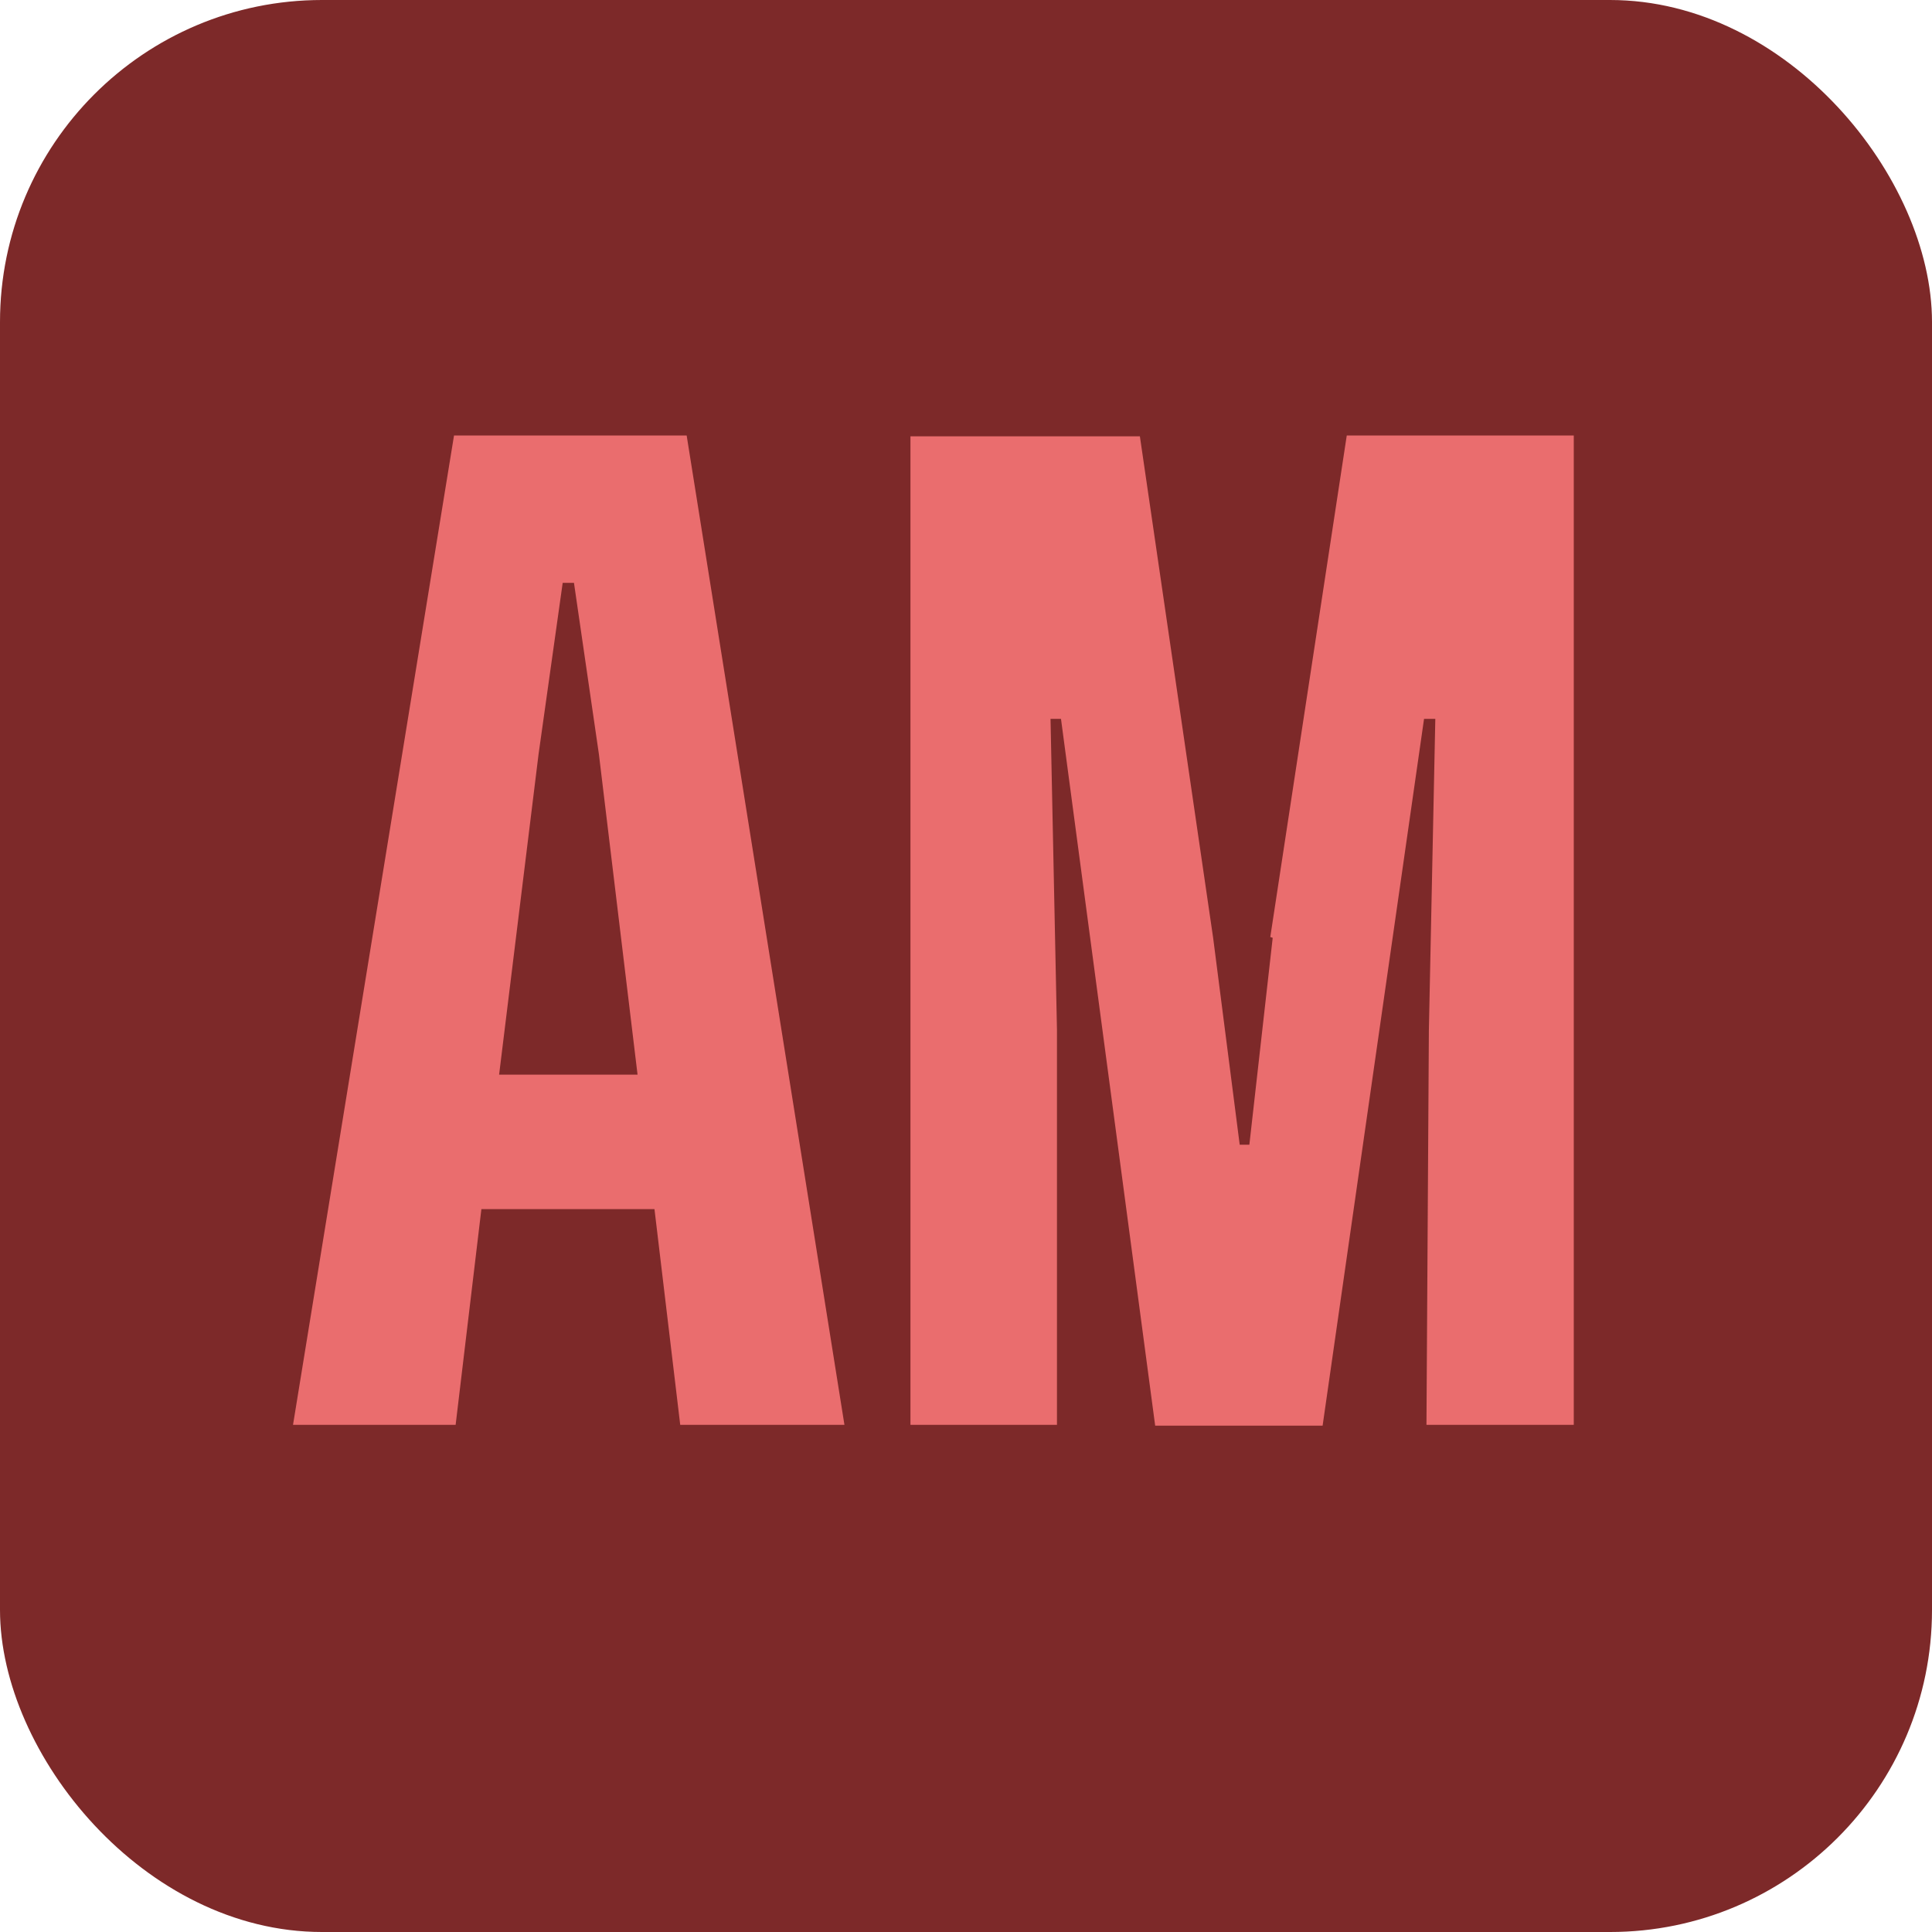
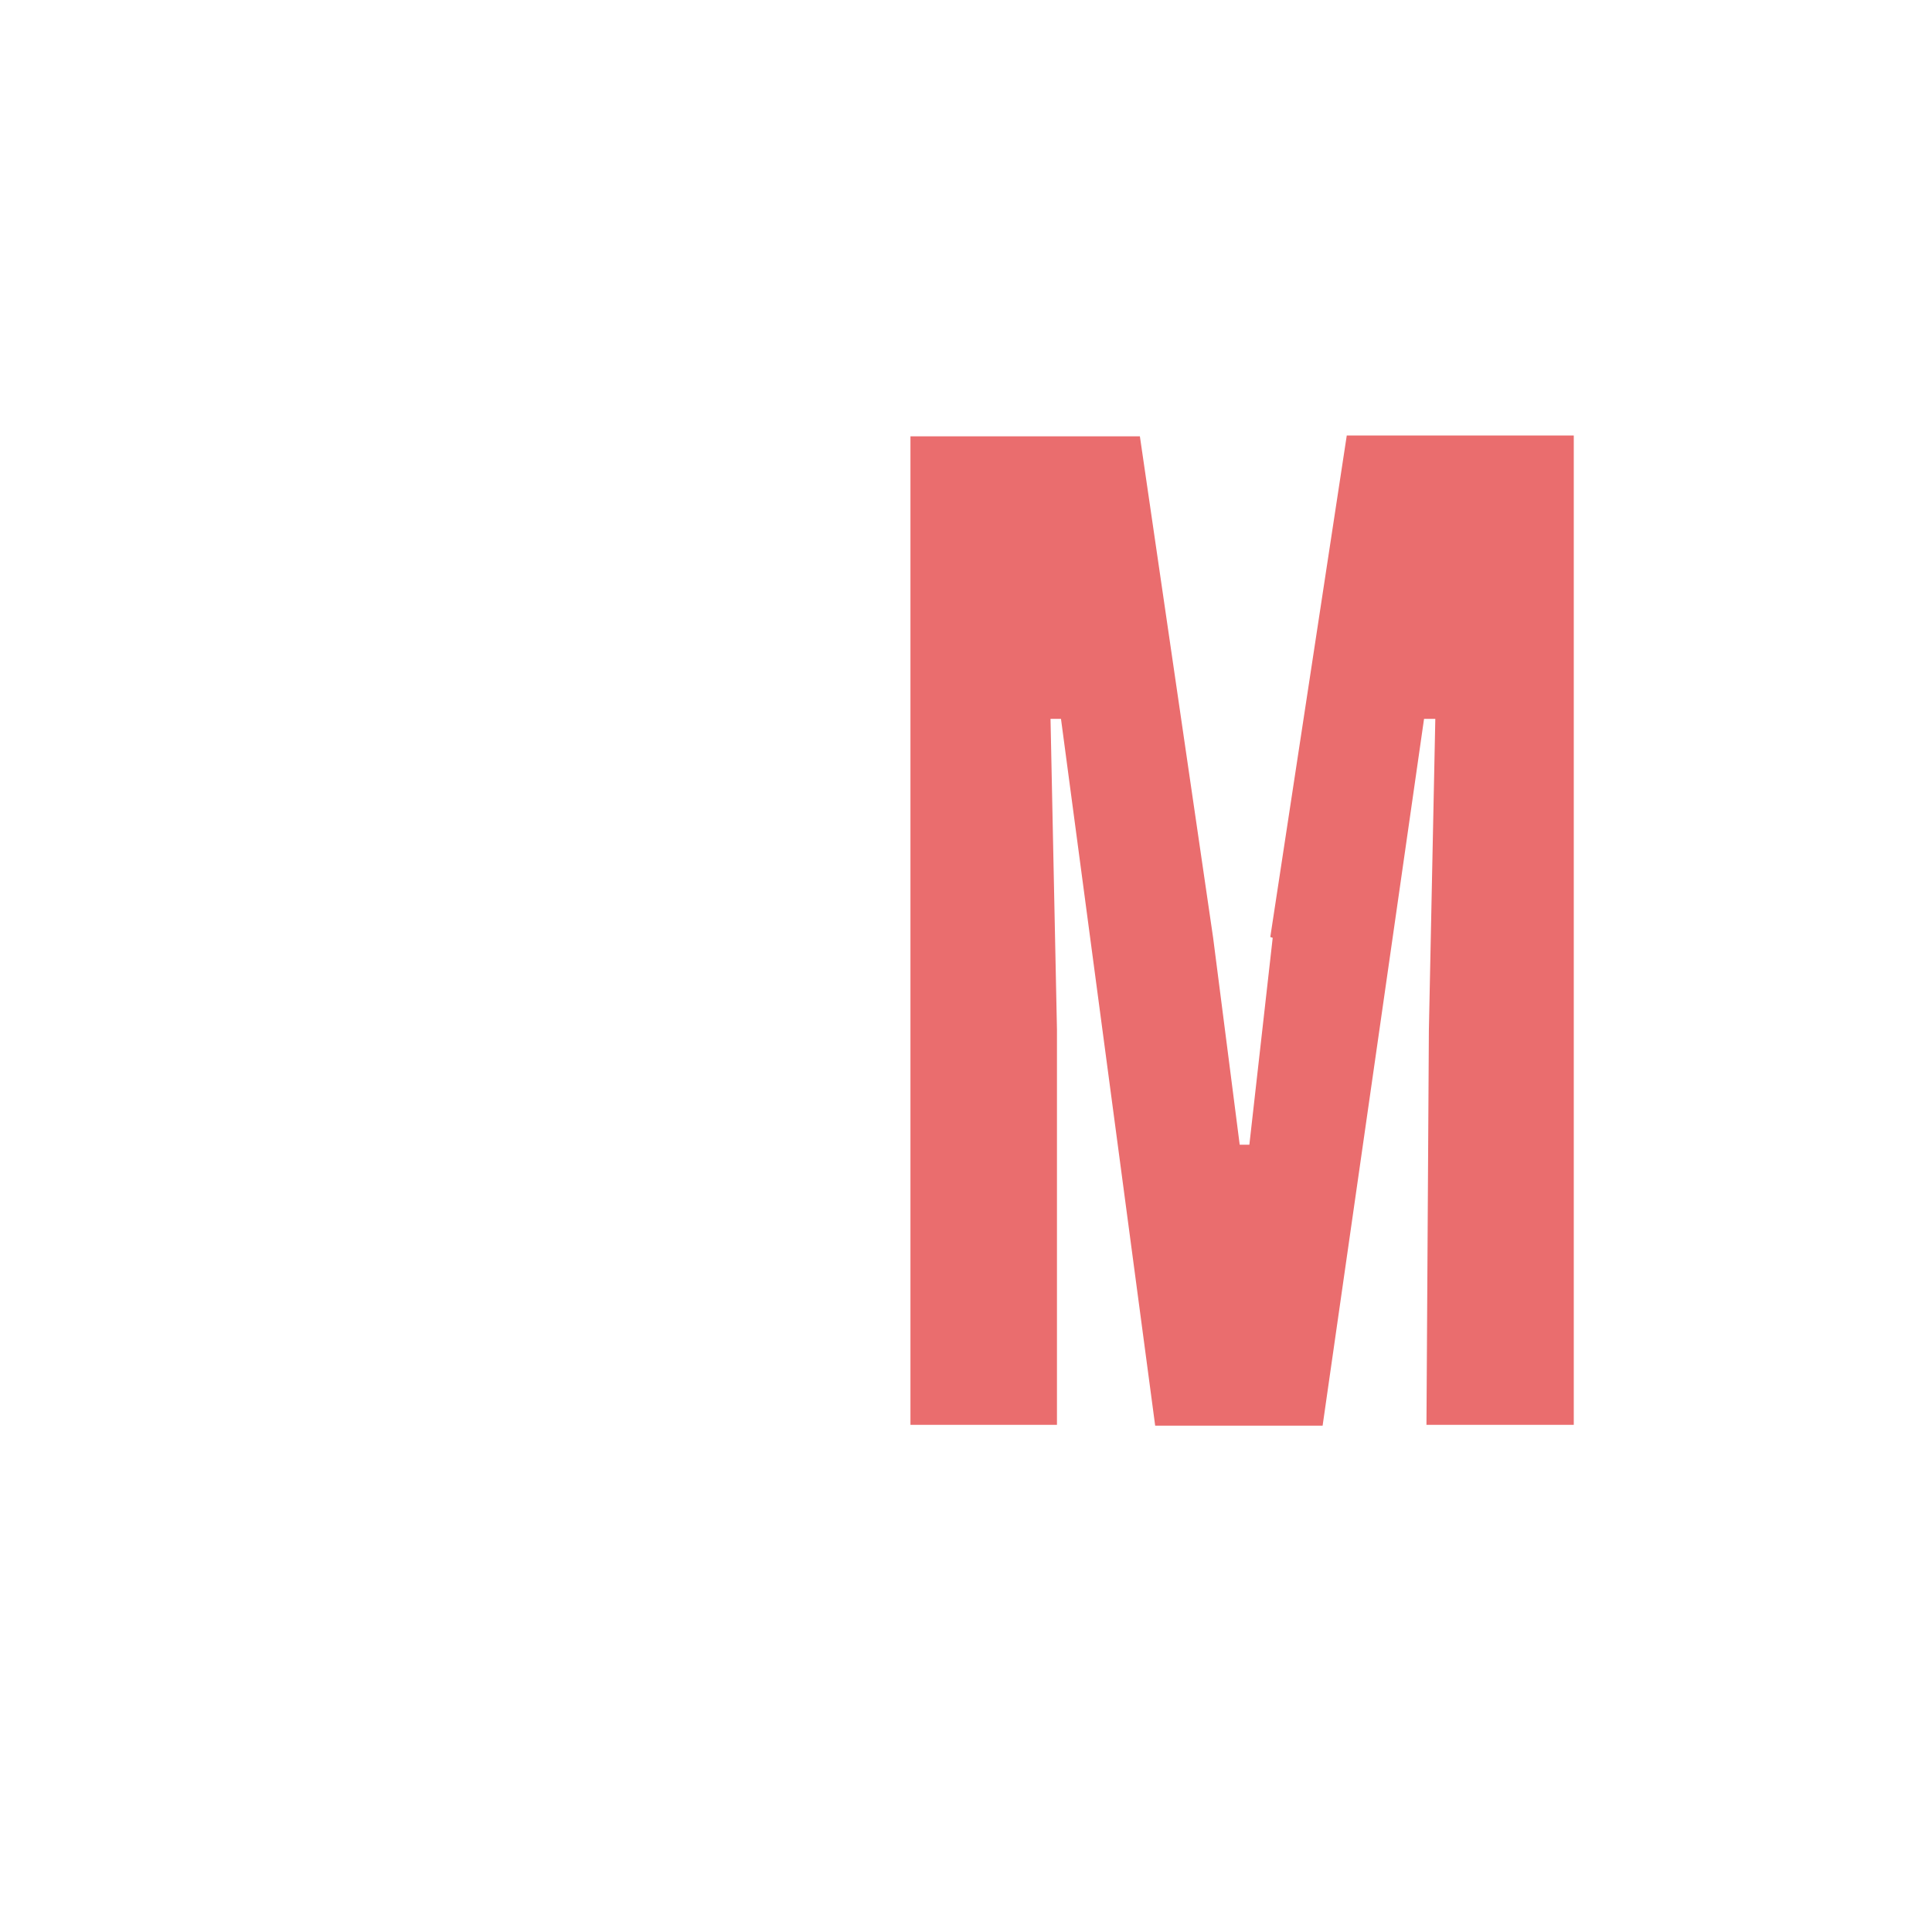
<svg xmlns="http://www.w3.org/2000/svg" id="a" data-name="Layer 1" width="24" height="24" viewBox="0 0 24 24">
  <defs>
    <style>
      .b {
        fill: #7d2929;
      }

      .b, .c {
        stroke-width: 0px;
      }

      .c {
        fill: #ea6d6e;
      }
    </style>
  </defs>
-   <rect class="b" x="0" y="0" width="24" height="24" rx="4" ry="4" />
  <g>
-     <path class="c" d="M8.13,15.02h-2.15s-.32,2.68-.32,2.68h-2.02l2-12.29h2.89l1.96,12.29h-2.04l-.32-2.68ZM7.92,13.35l-.48-3.98-.31-2.13h-.14l-.3,2.13-.49,3.98h1.73Z" />
    <path class="c" d="M15.78,11.64l.95-6.23h2.82v12.29h-1.83l.03-4.9.08-3.87h-.14l-1.26,8.78h-2.08l-1.17-8.78h-.13l.08,3.86v4.91h-1.82V5.42h2.85l.91,6.23.33,2.57h.12l.29-2.57Z" />
  </g>
</svg>